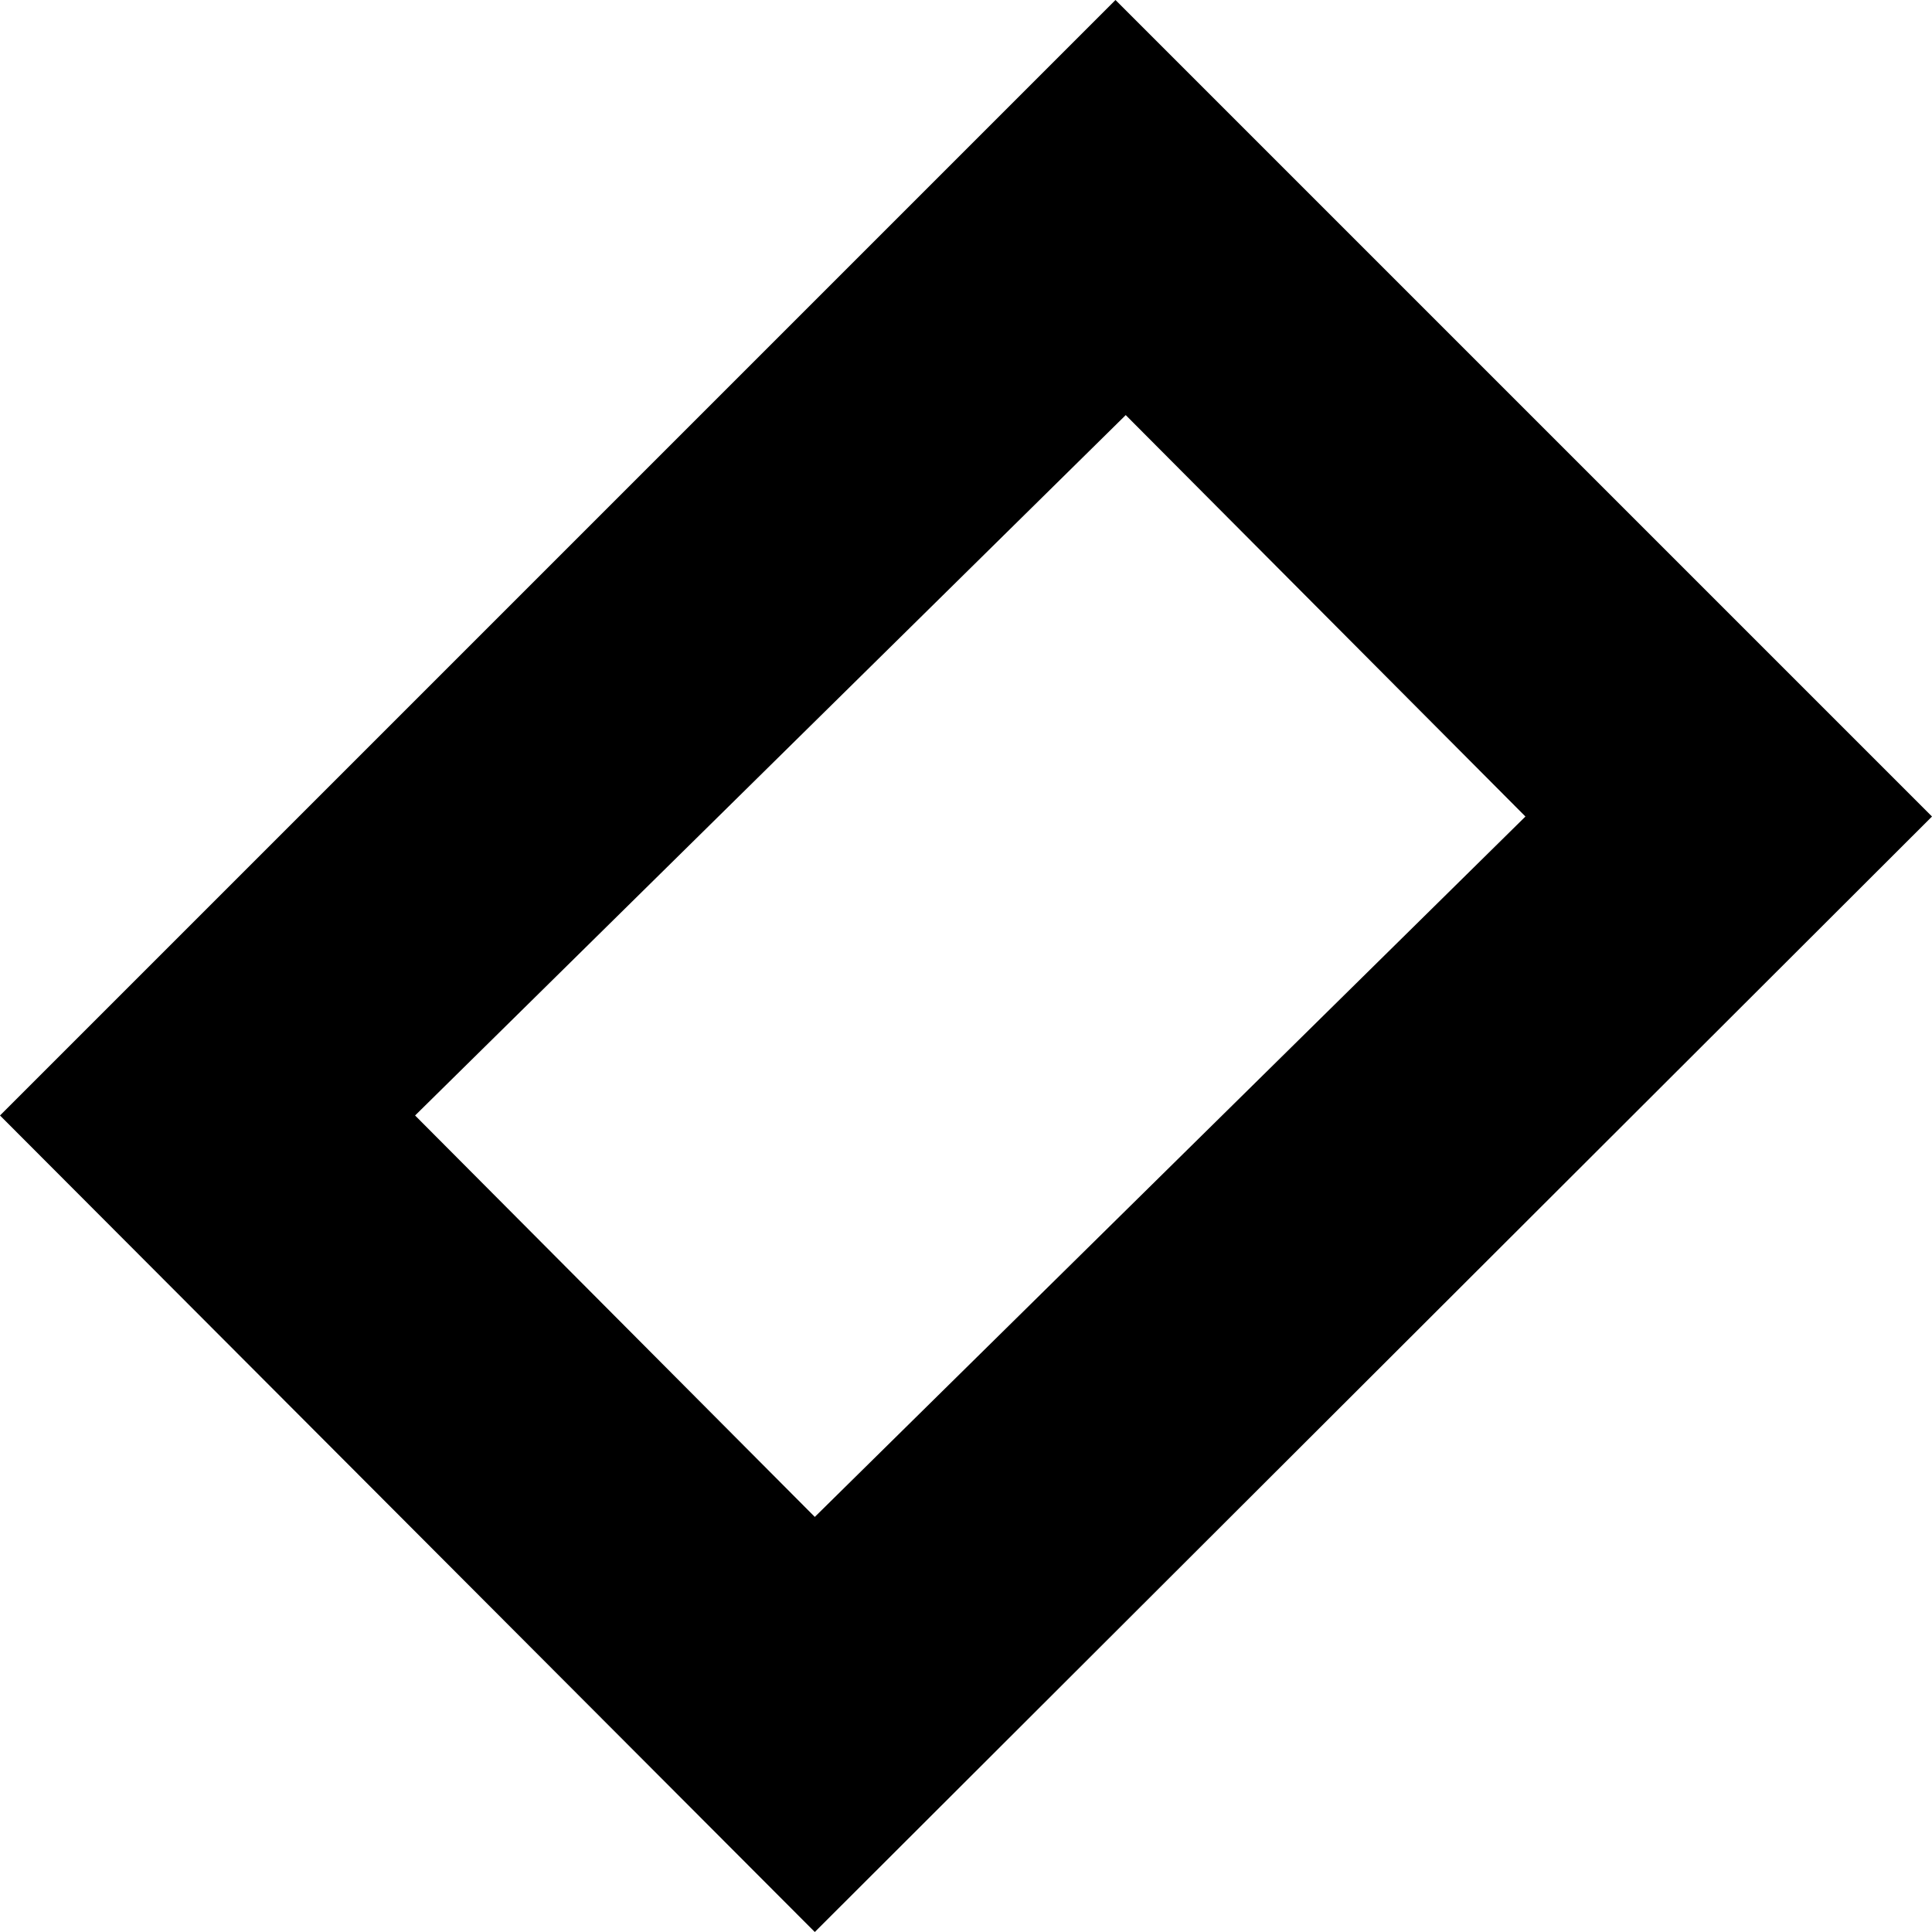
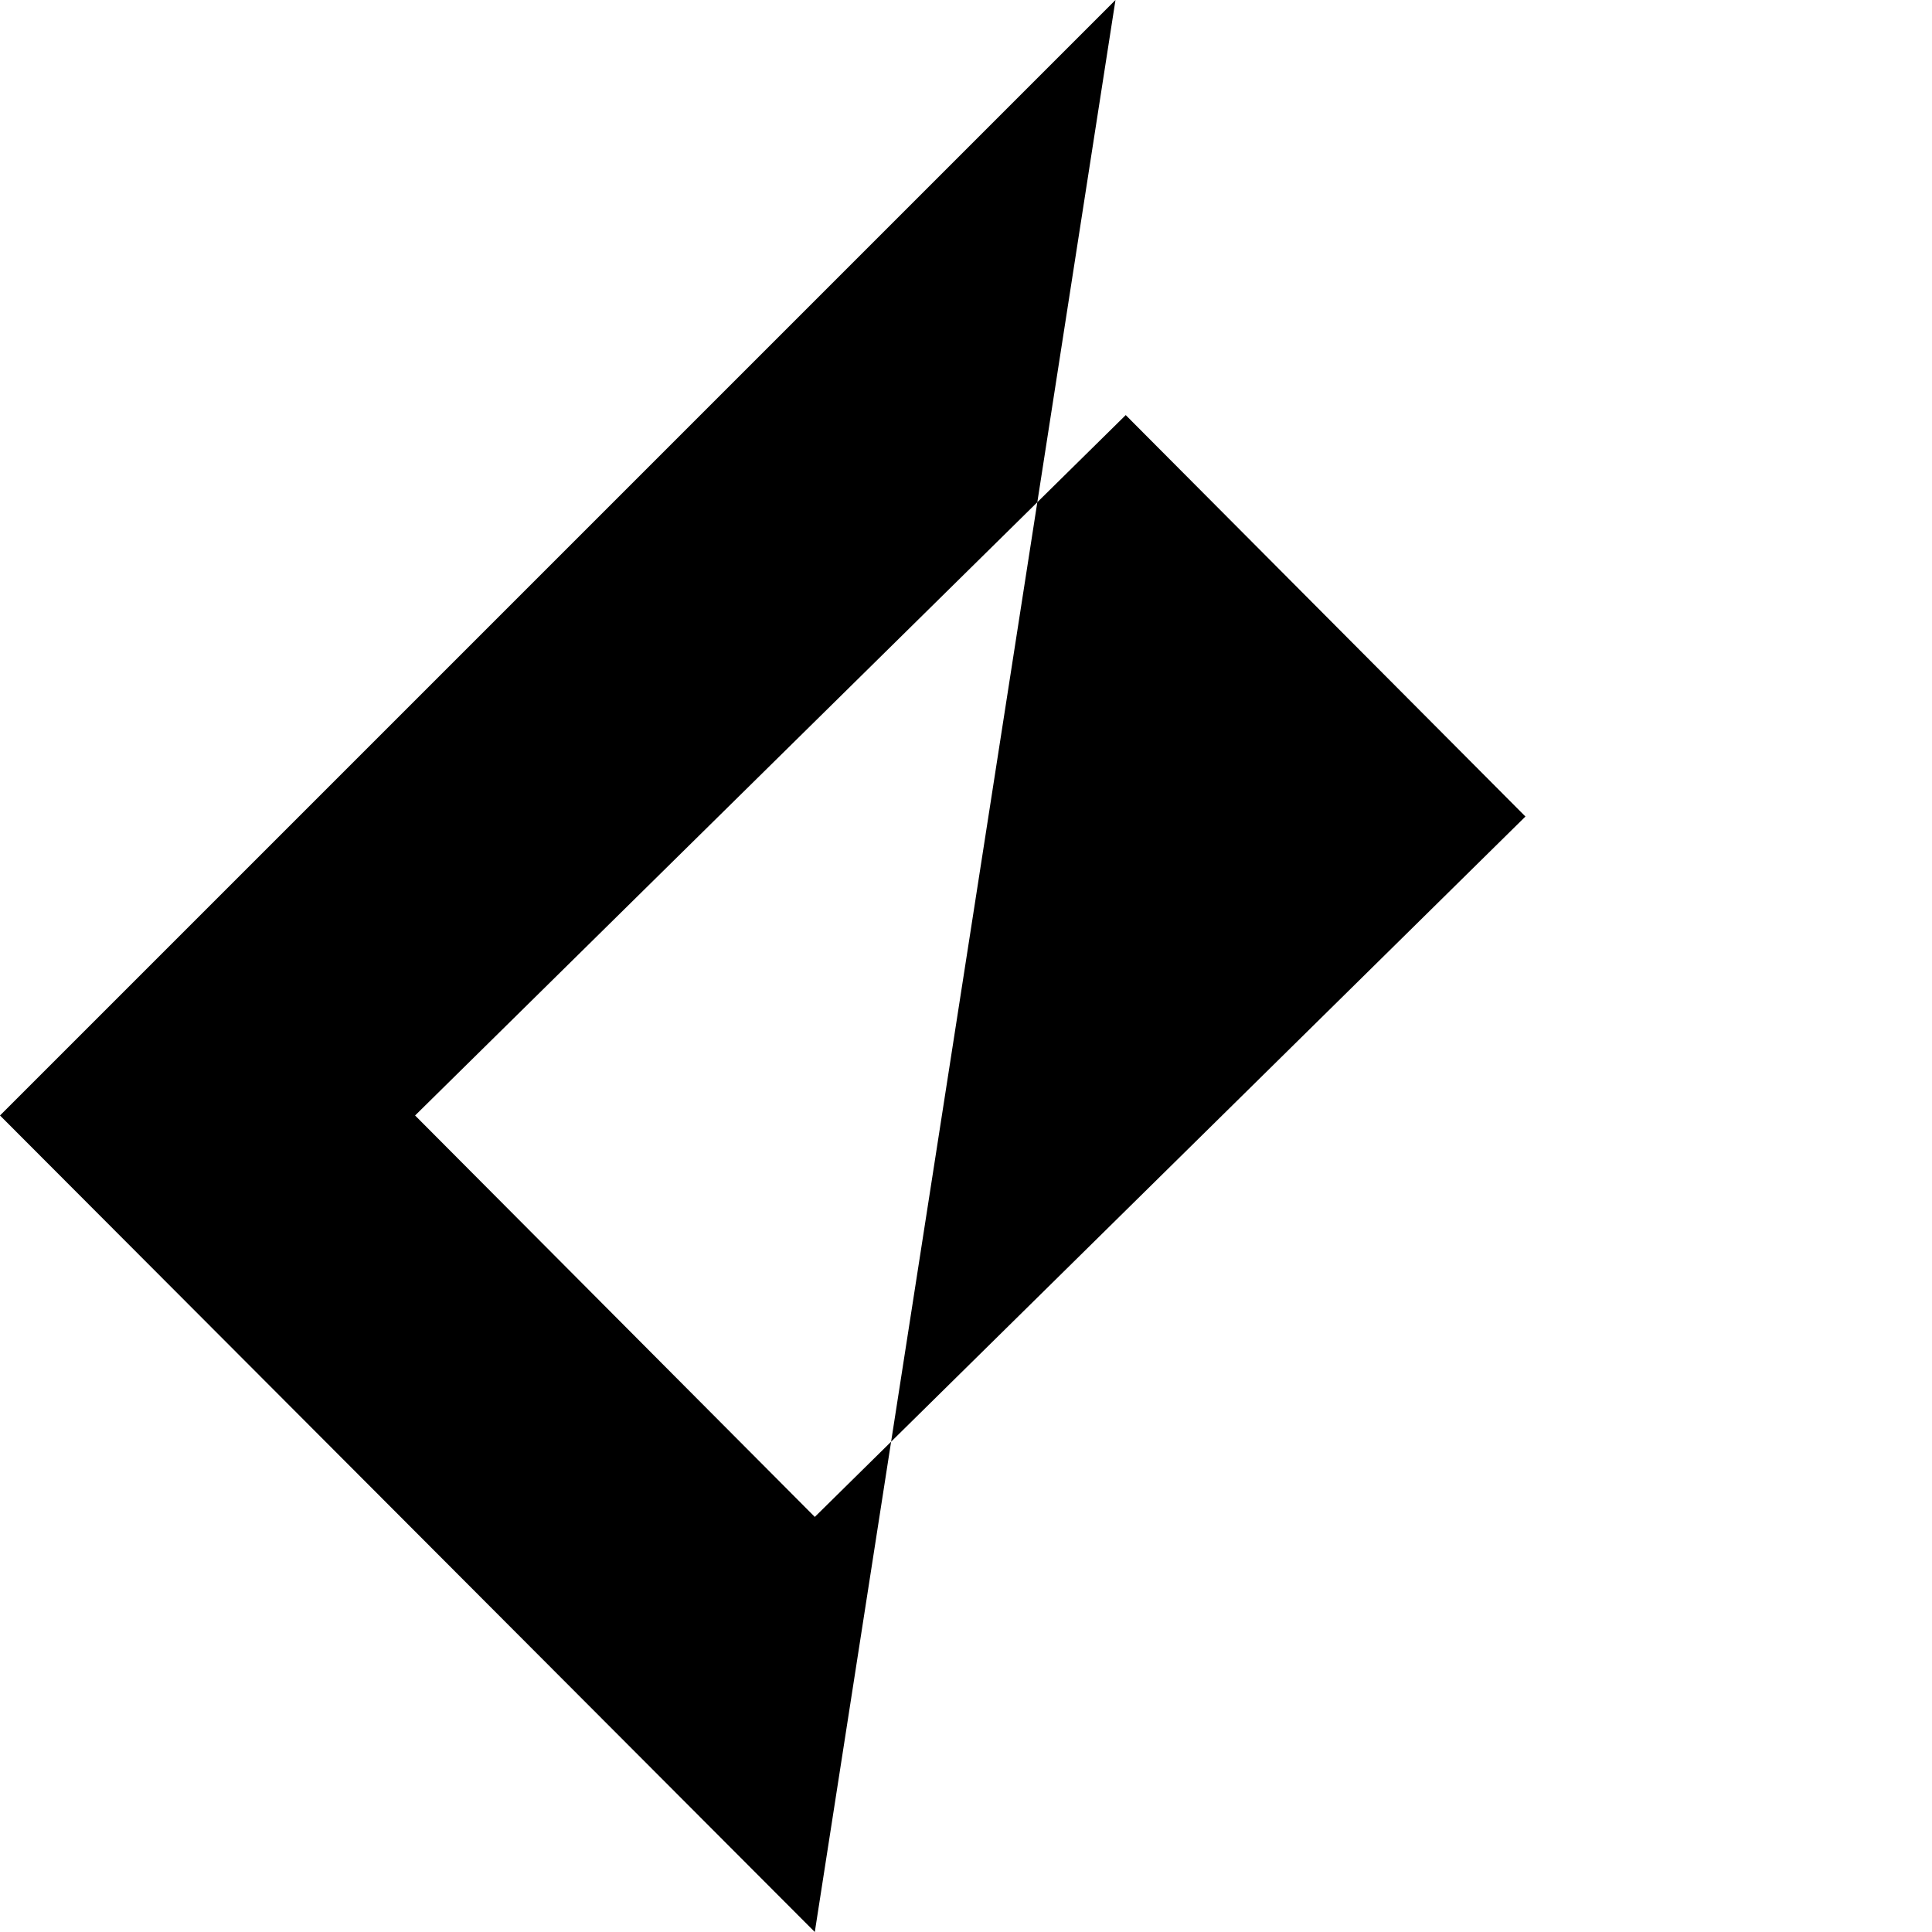
<svg xmlns="http://www.w3.org/2000/svg" width="46" height="46" viewBox="0 0 46 46" fill="none">
-   <path d="M19.4 46L0 26.559L26.559 0L46 19.441L19.4 46ZM9.883 26.559L19.4 36.117L36.32 19.441L26.803 9.883L9.883 26.559Z" fill="black" />
+   <path d="M19.4 46L0 26.559L26.559 0L19.4 46ZM9.883 26.559L19.4 36.117L36.32 19.441L26.803 9.883L9.883 26.559Z" fill="black" />
</svg>